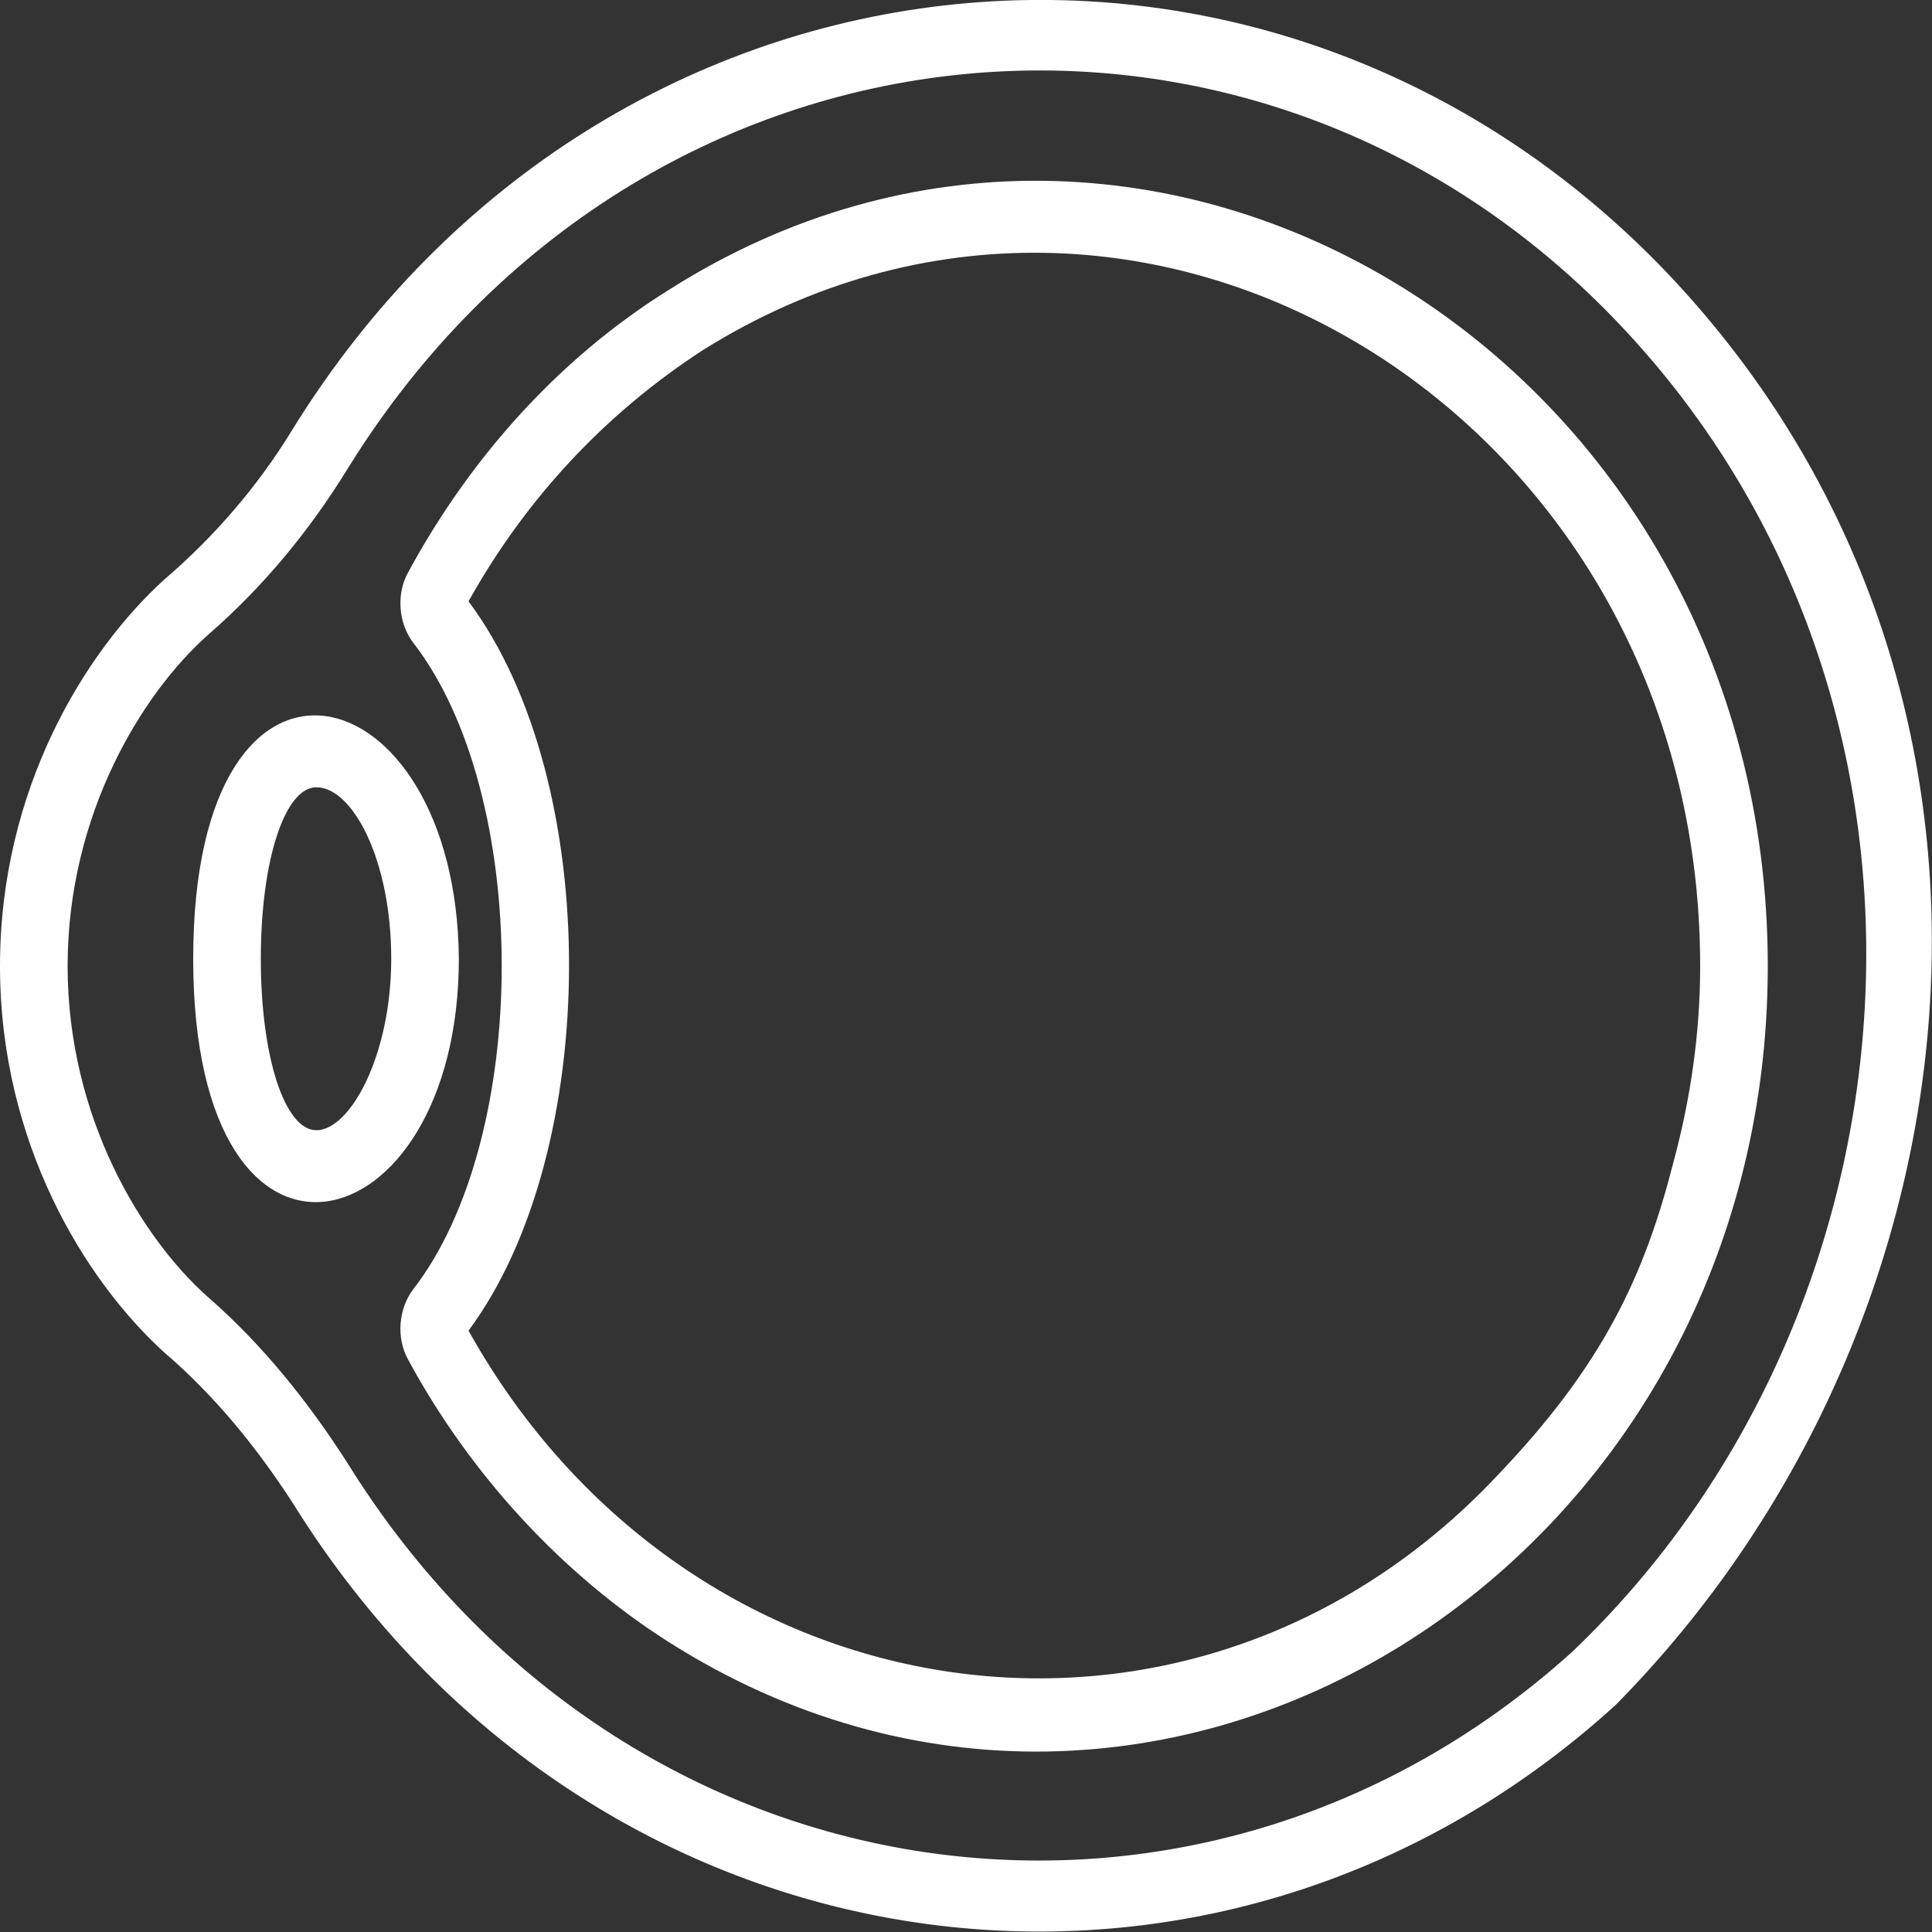
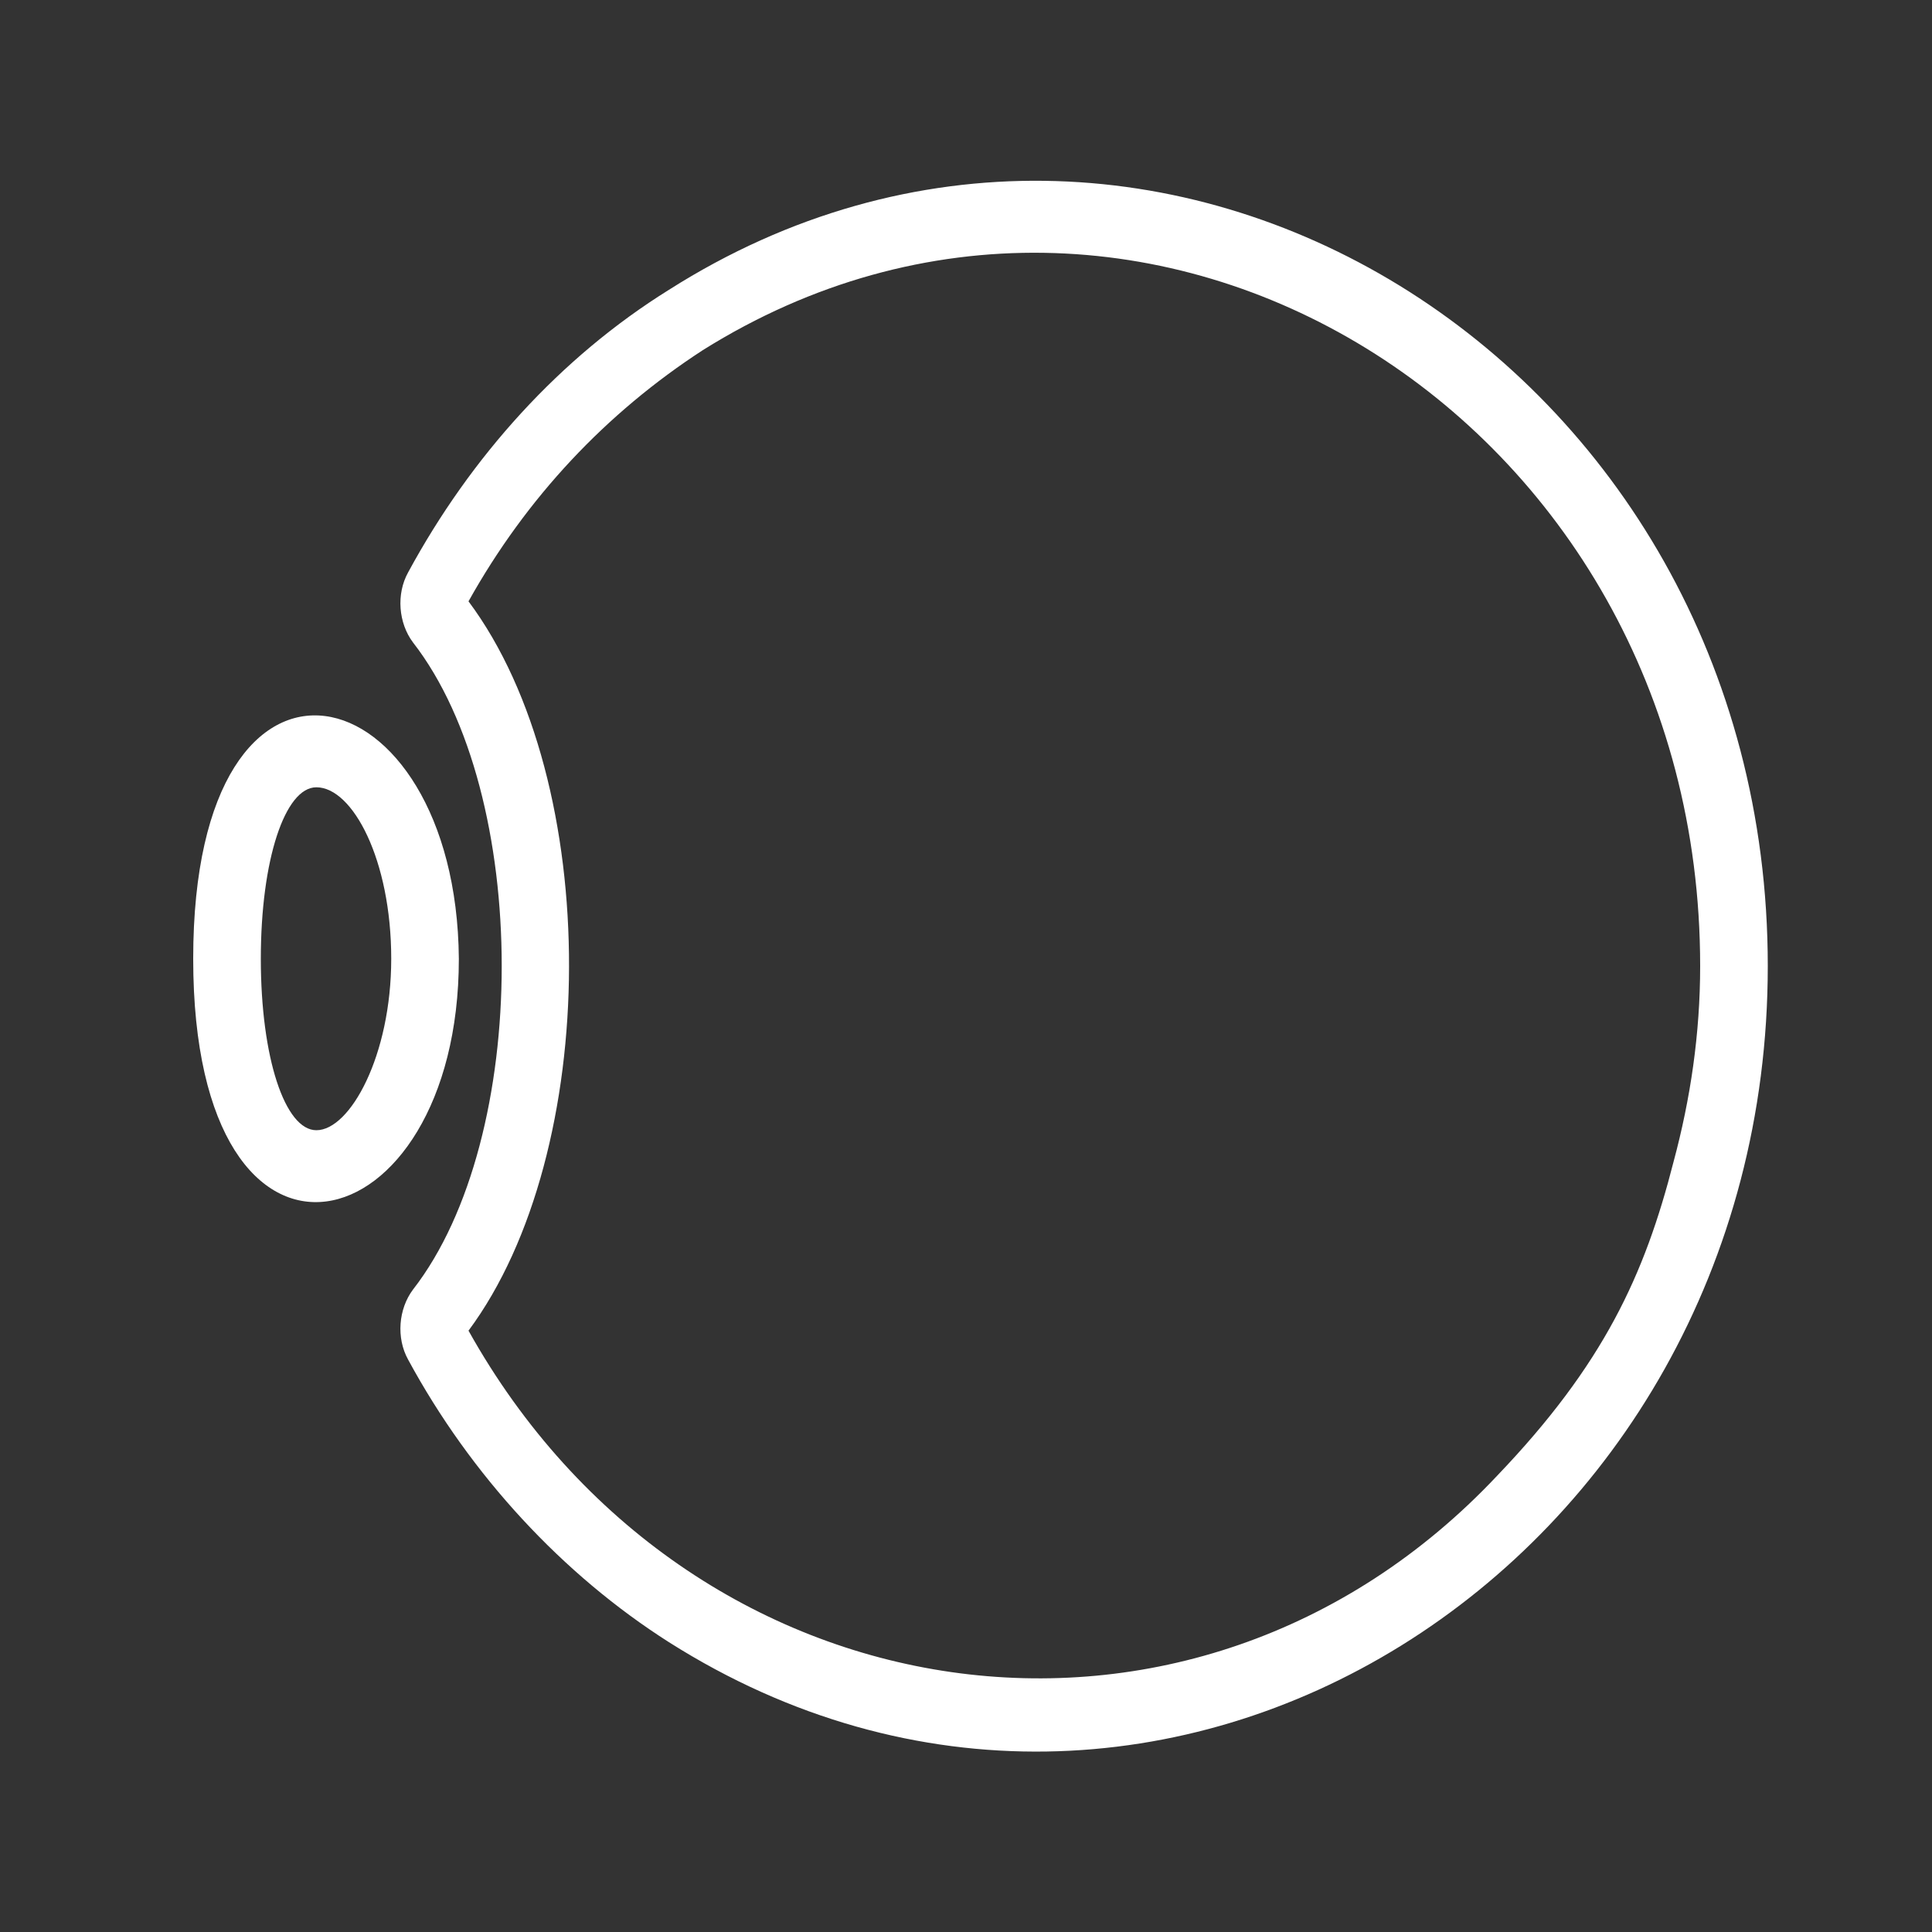
<svg xmlns="http://www.w3.org/2000/svg" version="1.1" id="Layer_1" x="0px" y="0px" viewBox="0 0 80 80" style="enable-background:new 0 0 80 80;" xml:space="preserve">
  <rect x="0" y="0" width="80" height="80" fill="#333333" stroke="none" />
  <style type="text/css">
	.st0{fill:#FFFFFF;}
</style>
  <path class="st0" d="M8,39.7c0,14.8,11,12,11,0C18.9,27.7,8,24.9,8,39.7z M13.1,46.8c-1.3,0-2.3-3-2.3-7.1s1-7.1,2.3-7.1  c1.5,0,3.1,3,3.1,7.1C16.2,43.7,14.5,46.8,13.1,46.8z" />
-   <path class="st0" d="M69.5,11.8C53.1-6,25.2-3.4,12.1,17.8c-1.4,2.3-3.2,4.4-5.3,6.2C3.5,27,0,32.7,0,40c0,7.3,3.5,13,6.8,16  c2.1,1.8,3.8,3.9,5.3,6.2c12.4,20,38.1,23.6,54.8,8.4C82.3,55,85.3,29,69.5,11.8z M65.1,68.4c-15.5,14-39.2,10.7-50.7-7.8  c-1.6-2.5-3.5-4.9-5.8-6.9C5.9,51.3,2.8,46.3,2.8,40c0-6.3,3.1-11.3,5.8-13.7c2.3-2,4.2-4.3,5.8-6.9c12.2-19.7,38-22,53.1-5.5  C81.9,29.6,79.8,54.4,65.1,68.4z" />
-   <path class="st0" d="M73.2,40c0-25.1-25.5-40.7-45.5-28c-4.5,2.8-8.2,6.9-10.8,11.7c-0.5,0.9-0.4,2.1,0.2,2.9  c4.9,6.3,4.9,20.5,0,26.8c-0.6,0.8-0.7,2-0.2,2.9c2.6,4.8,6.4,8.9,10.8,11.7C47.9,80.8,73.2,64.9,73.2,40z M19.4,55.1  c5.5-7.4,5.6-22.7,0-30.2c2.4-4.3,5.7-7.8,9.7-10.4C47.3,3.1,70.4,17.2,70.4,40c0,2.8-0.4,5.5-1.1,8.1c-1.2,4.7-2.9,8.4-7.3,13  C49.4,74.5,28.5,71.4,19.4,55.1z" />
+   <path class="st0" d="M73.2,40c0-25.1-25.5-40.7-45.5-28c-4.5,2.8-8.2,6.9-10.8,11.7c-0.5,0.9-0.4,2.1,0.2,2.9  c4.9,6.3,4.9,20.5,0,26.8c-0.6,0.8-0.7,2-0.2,2.9c2.6,4.8,6.4,8.9,10.8,11.7C47.9,80.8,73.2,64.9,73.2,40M19.4,55.1  c5.5-7.4,5.6-22.7,0-30.2c2.4-4.3,5.7-7.8,9.7-10.4C47.3,3.1,70.4,17.2,70.4,40c0,2.8-0.4,5.5-1.1,8.1c-1.2,4.7-2.9,8.4-7.3,13  C49.4,74.5,28.5,71.4,19.4,55.1z" />
</svg>